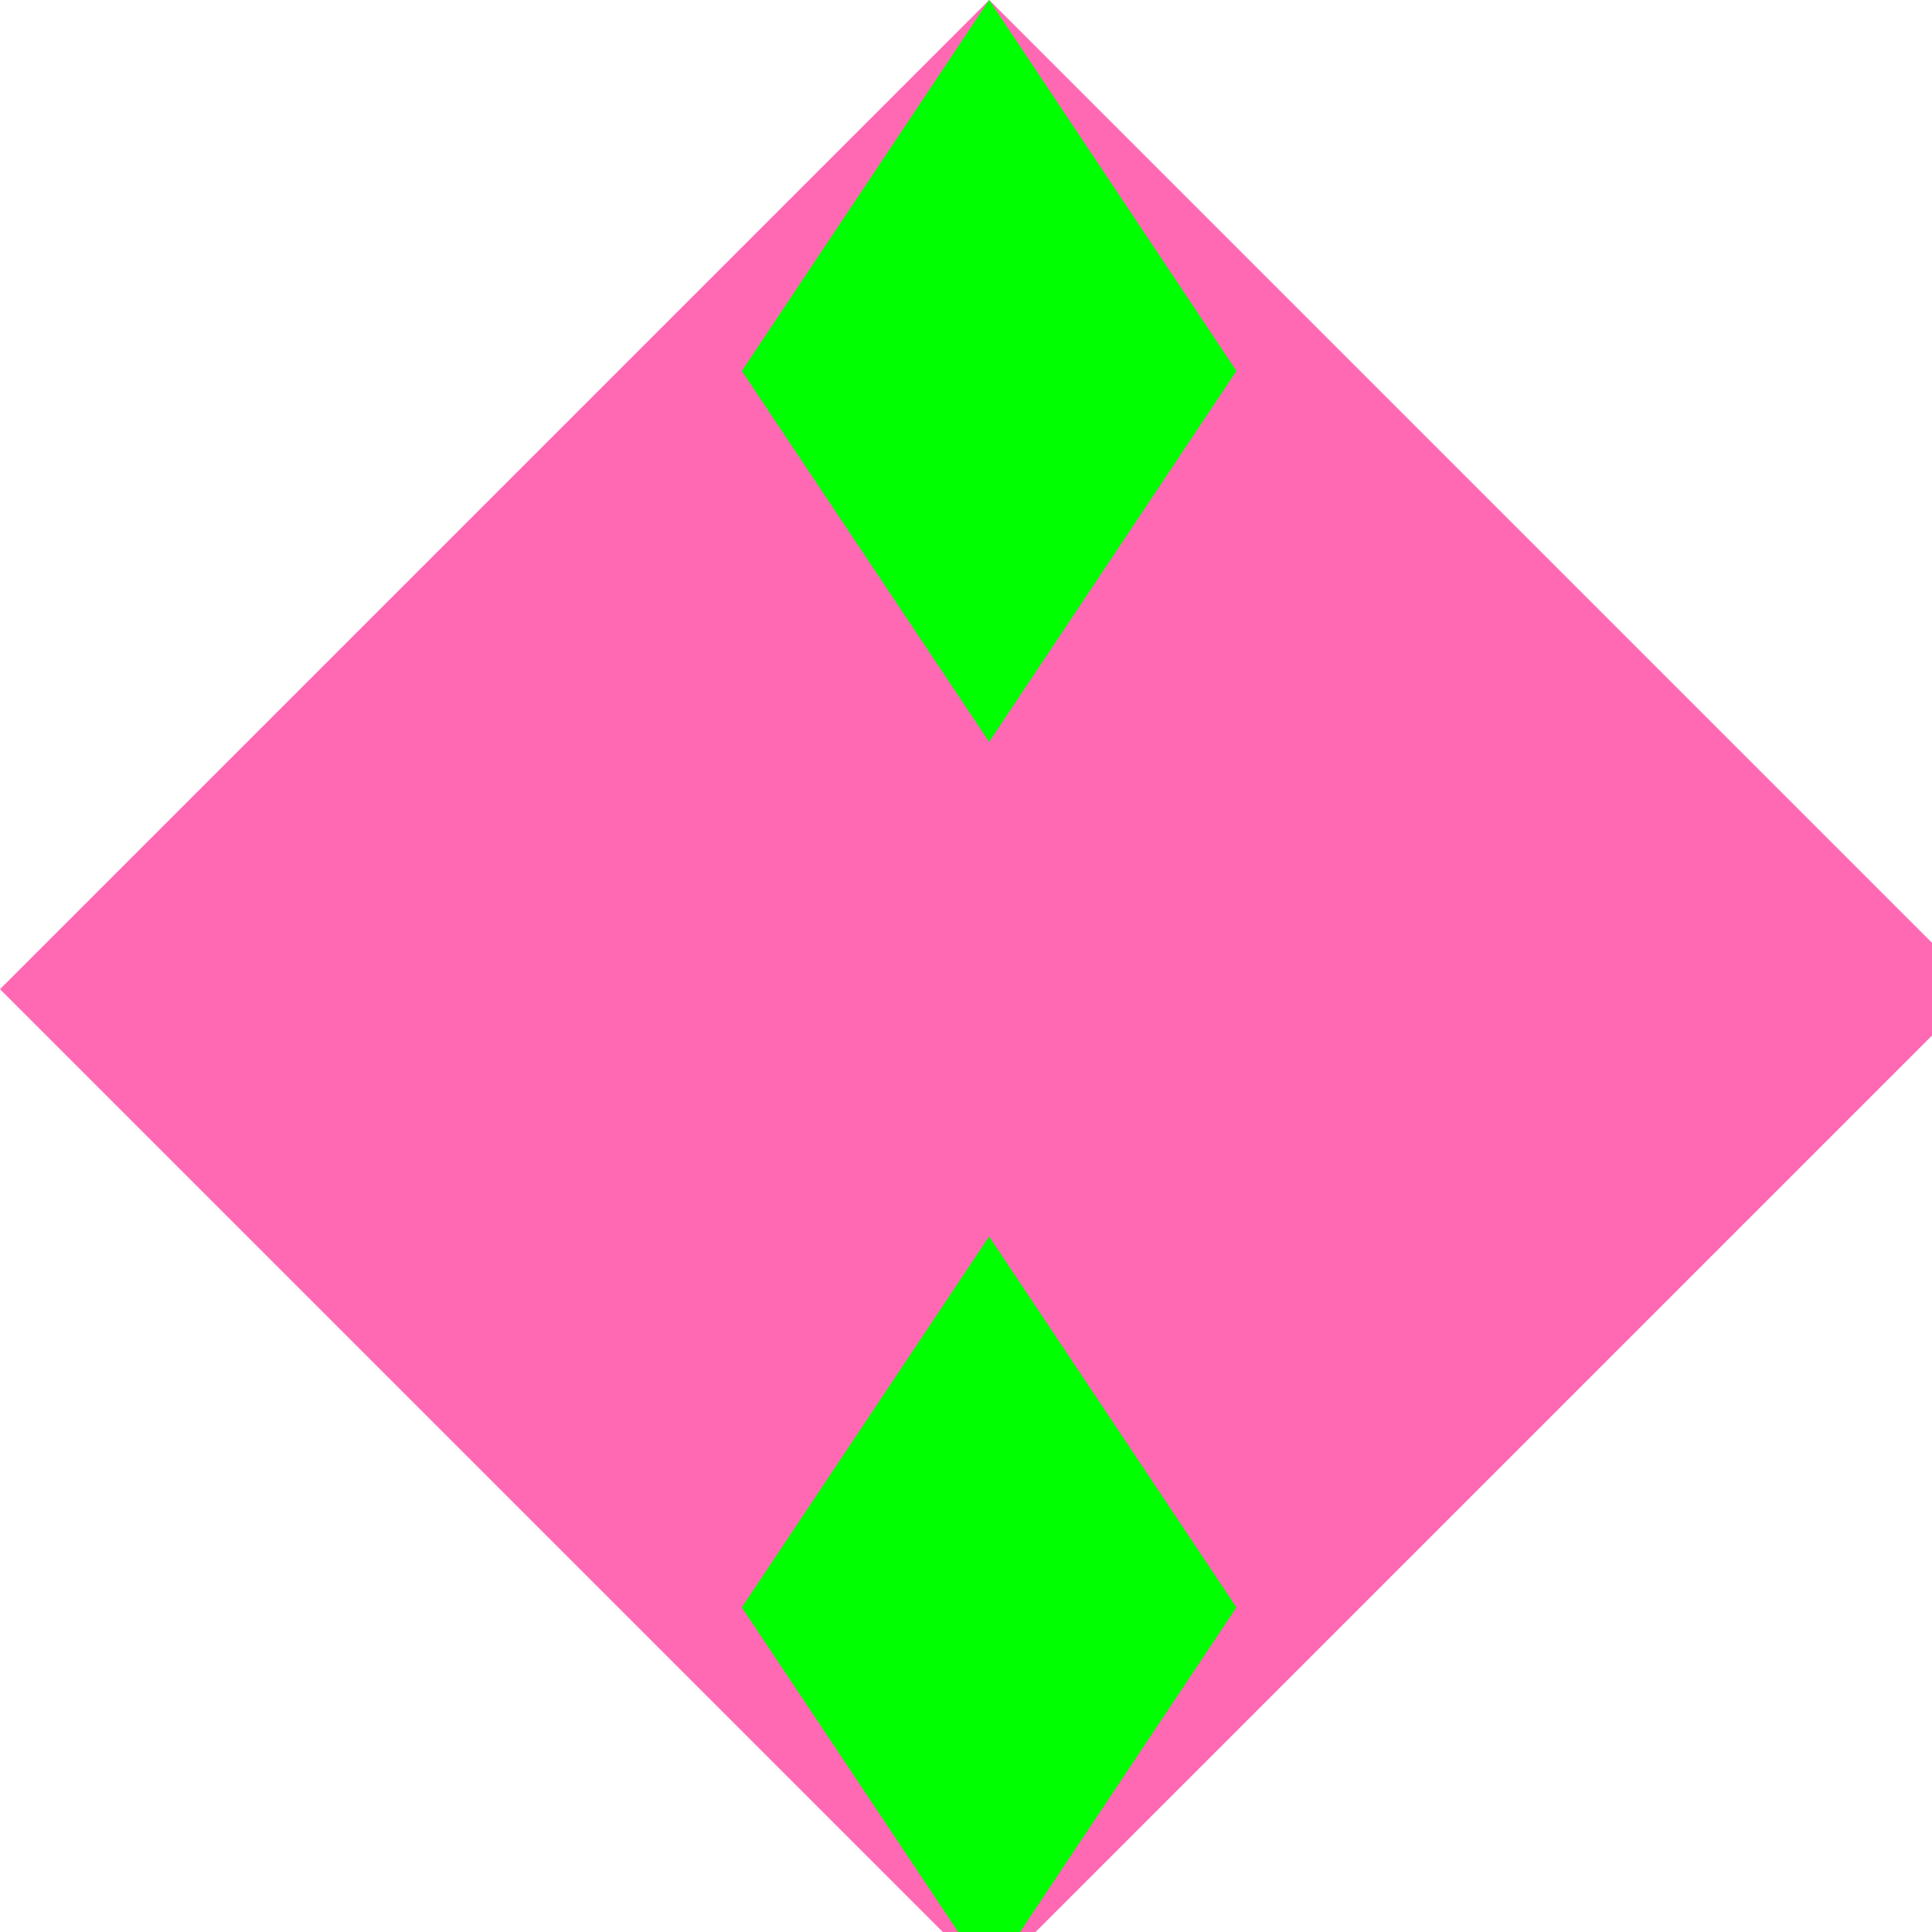
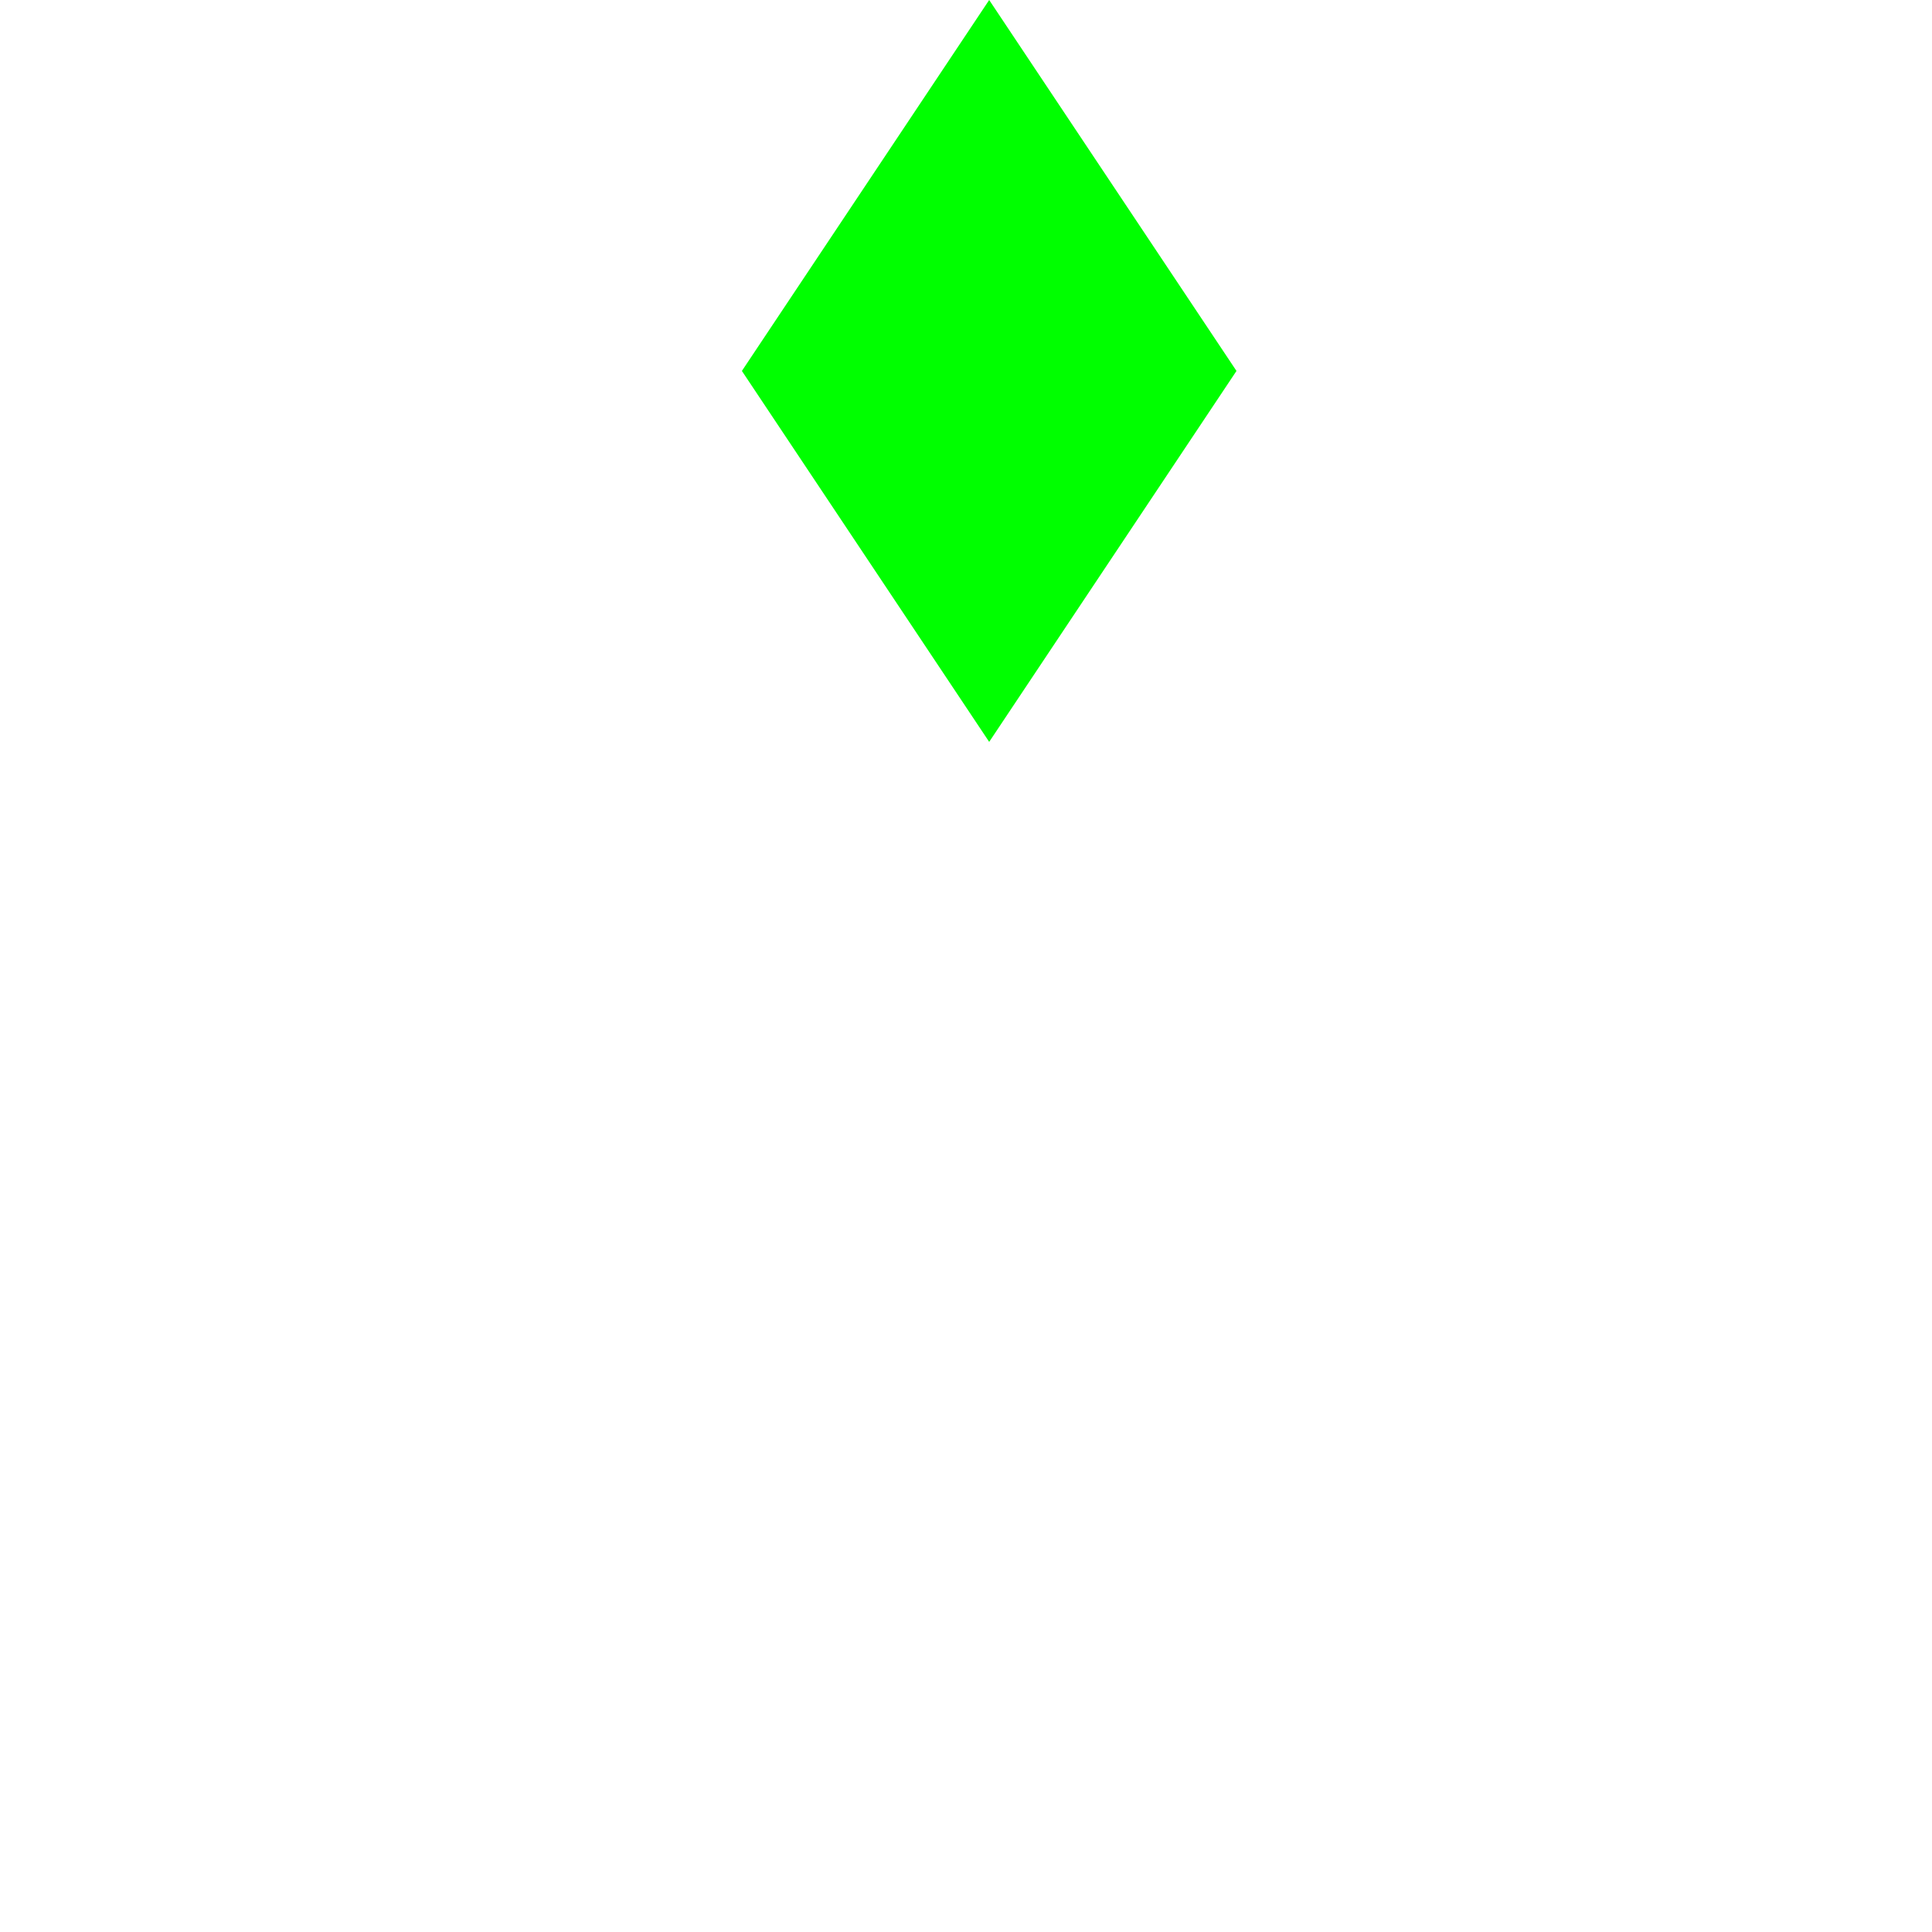
<svg xmlns="http://www.w3.org/2000/svg" width="500" height="500">
  <defs />
  <g>
-     <rect fill="#ffffff" stroke="none" x="0" y="0" width="512" height="512" />
-     <path fill="#ff69b4" stroke="none" paint-order="stroke fill markers" d=" M 256 0 L 512 256 L 256 512 L 0 256 Z" />
    <path fill="#00ff00" stroke="none" paint-order="stroke fill markers" d=" M 256 0 L 320 96 L 256 192 L 192 96 Z" />
-     <path fill="#00ff00" stroke="none" paint-order="stroke fill markers" d=" M 256 512 L 320 416 L 256 320 L 192 416 Z" />
  </g>
</svg>